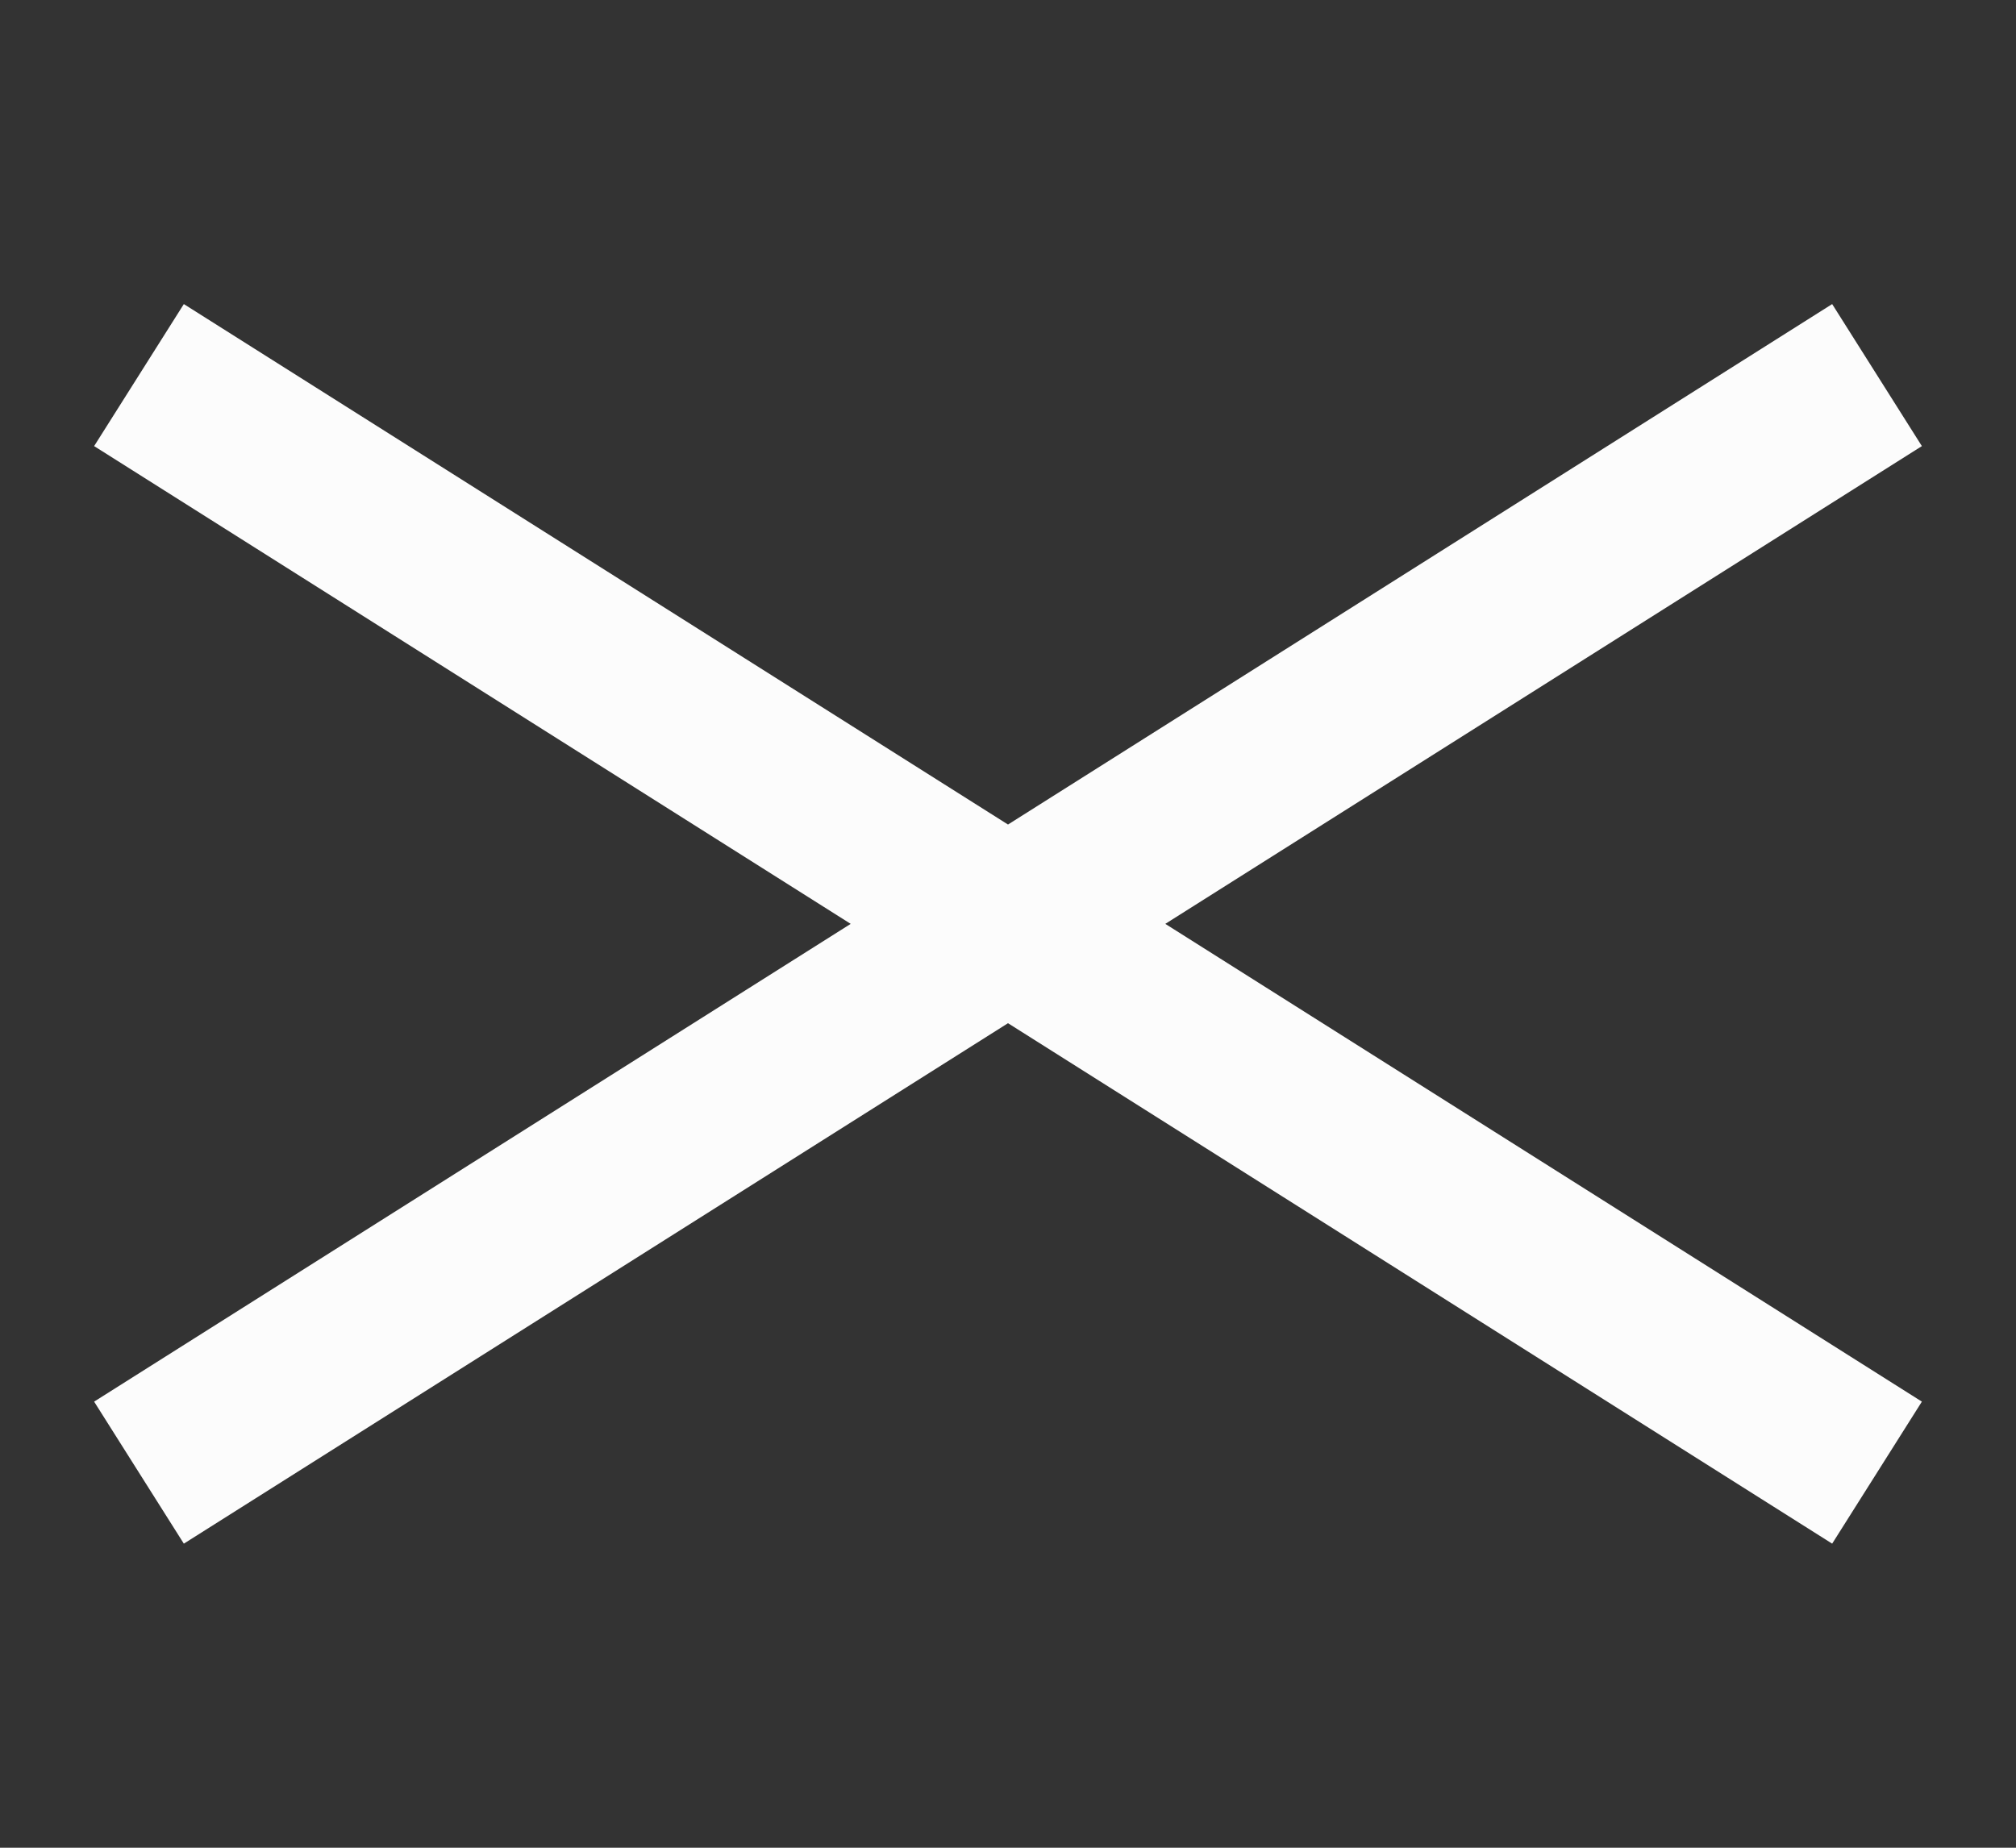
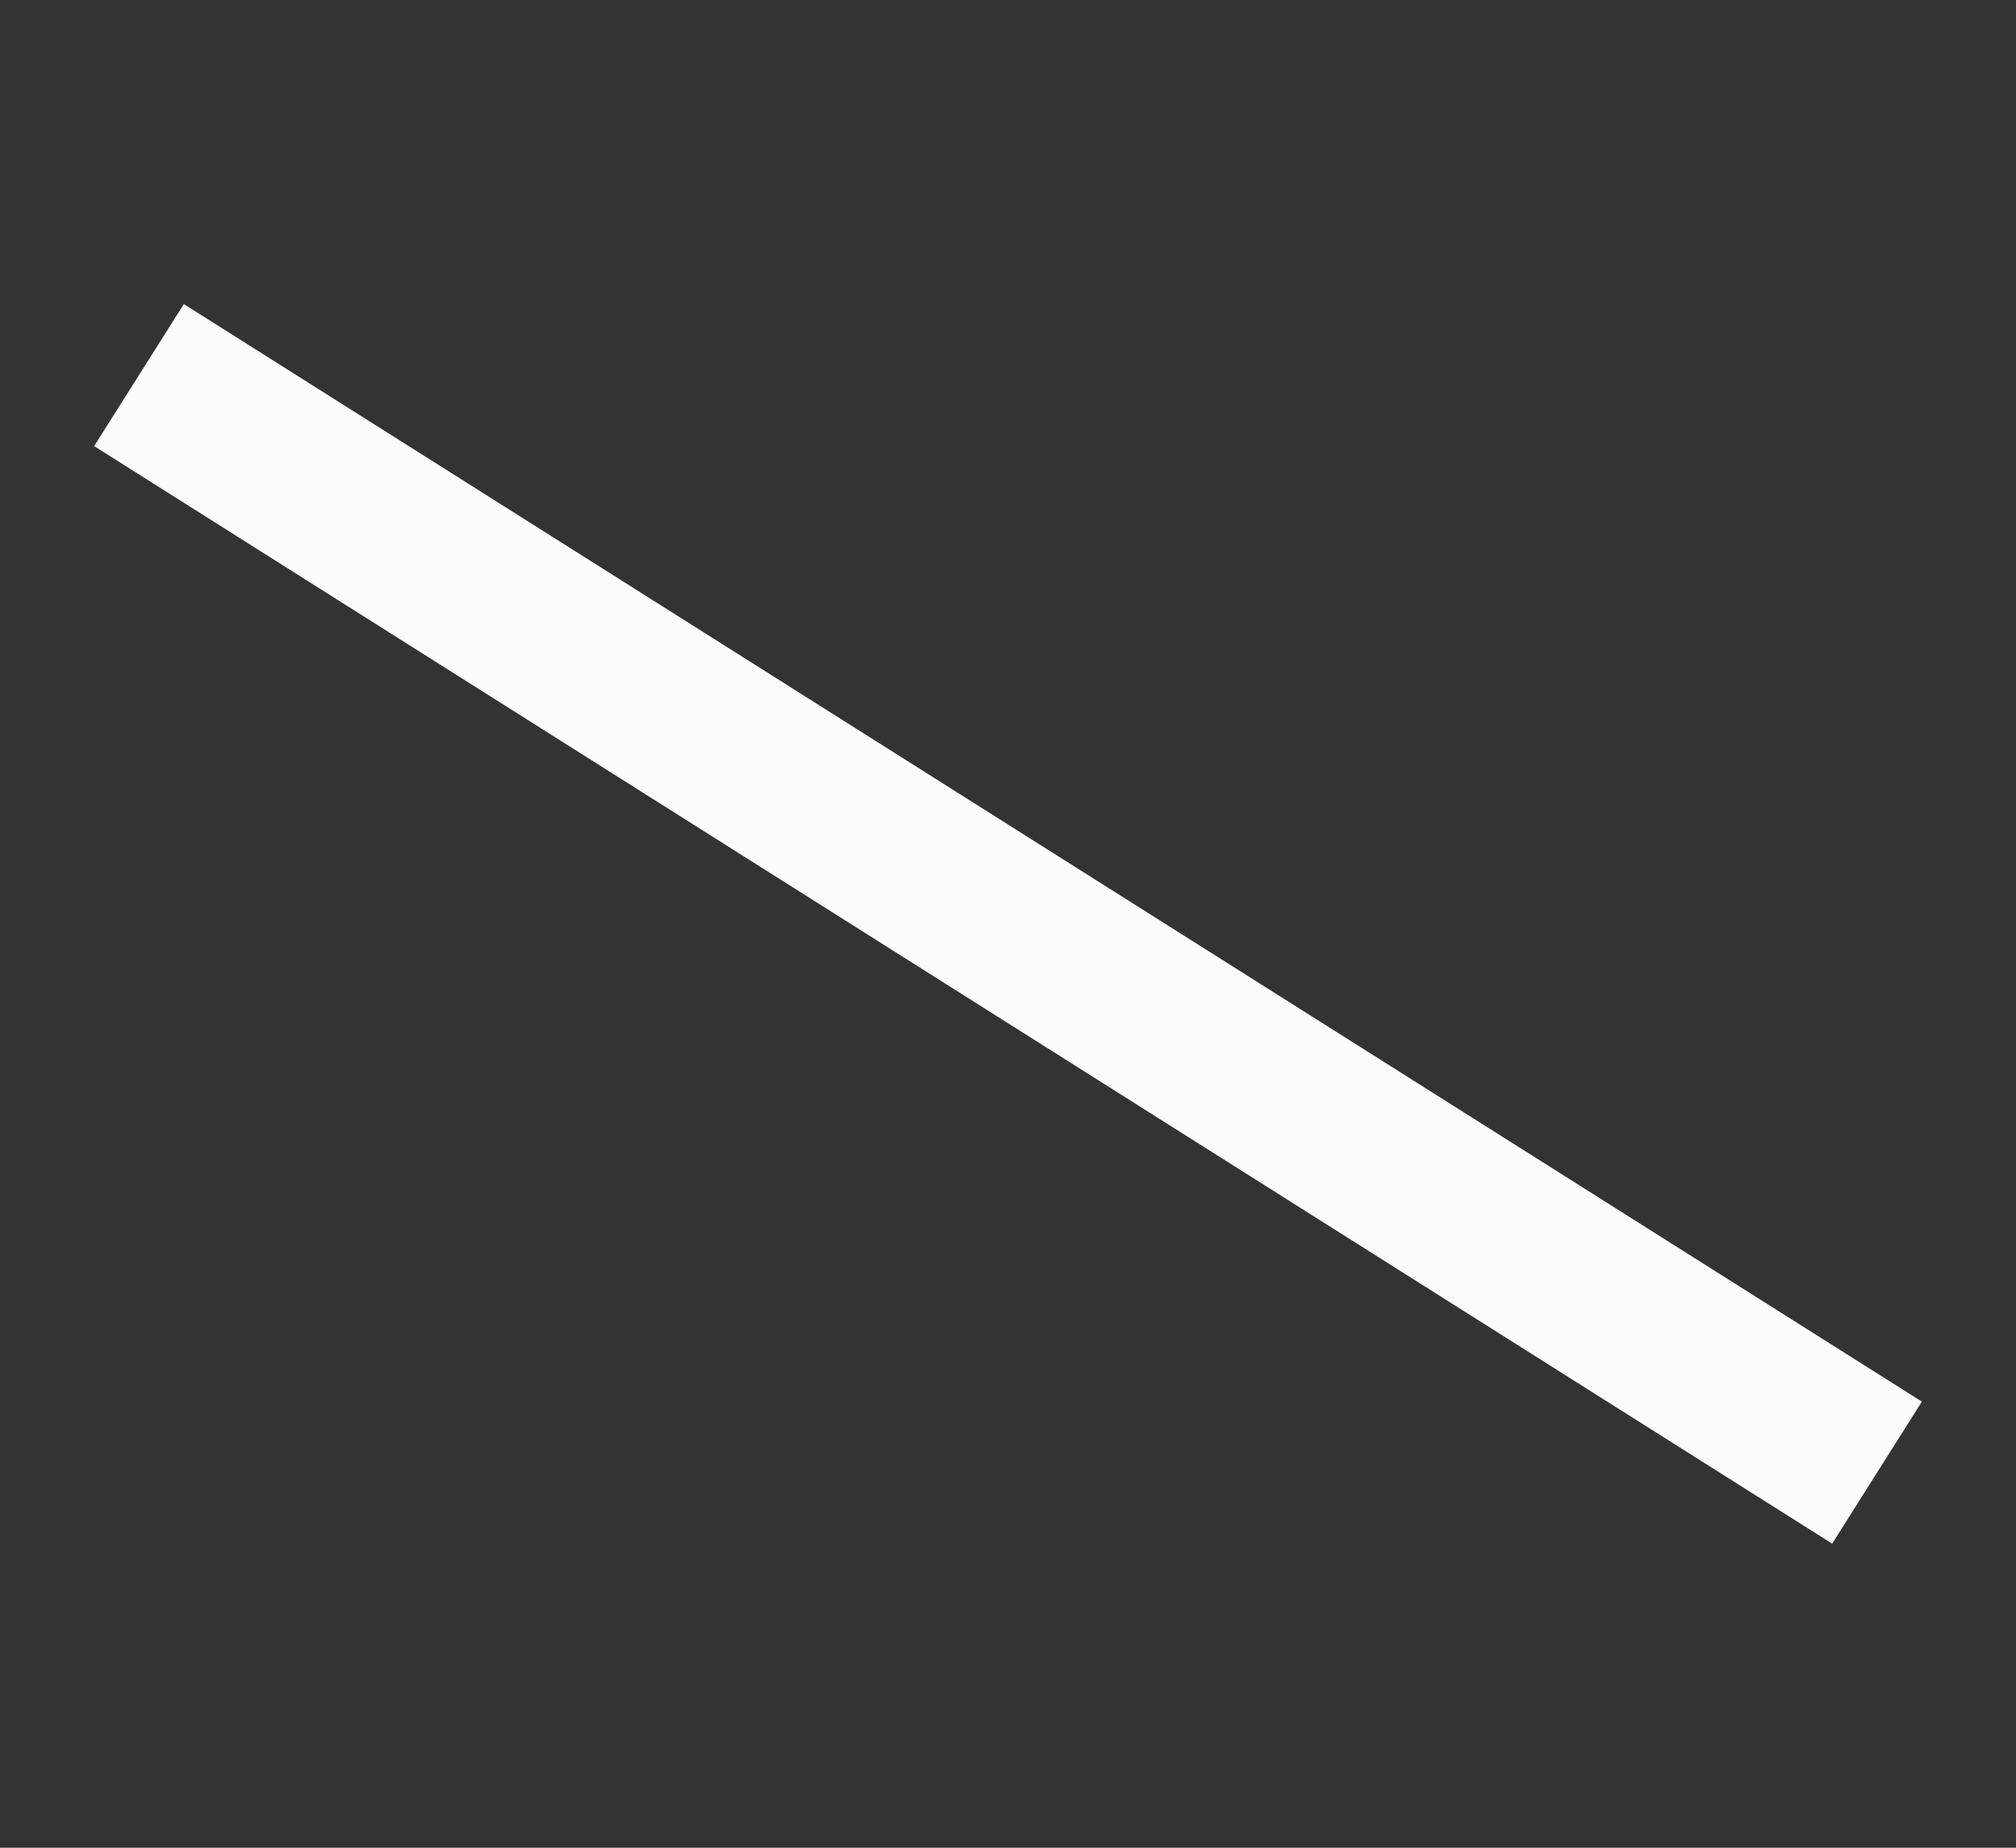
<svg xmlns="http://www.w3.org/2000/svg" width="24" height="22" viewBox="0 0 24 22" fill="none">
  <rect x="0" y="0" width="24" height="22" fill="#333333" stroke="none" />
-   <path d="M2.5 17L21.5 5M2.5 5L21.5 17" stroke="#FCFCFC" stroke-width="2" stroke-linecap="square" stroke-linejoin="round" />
+   <path d="M2.5 17M2.5 5L21.5 17" stroke="#FCFCFC" stroke-width="2" stroke-linecap="square" stroke-linejoin="round" />
</svg>